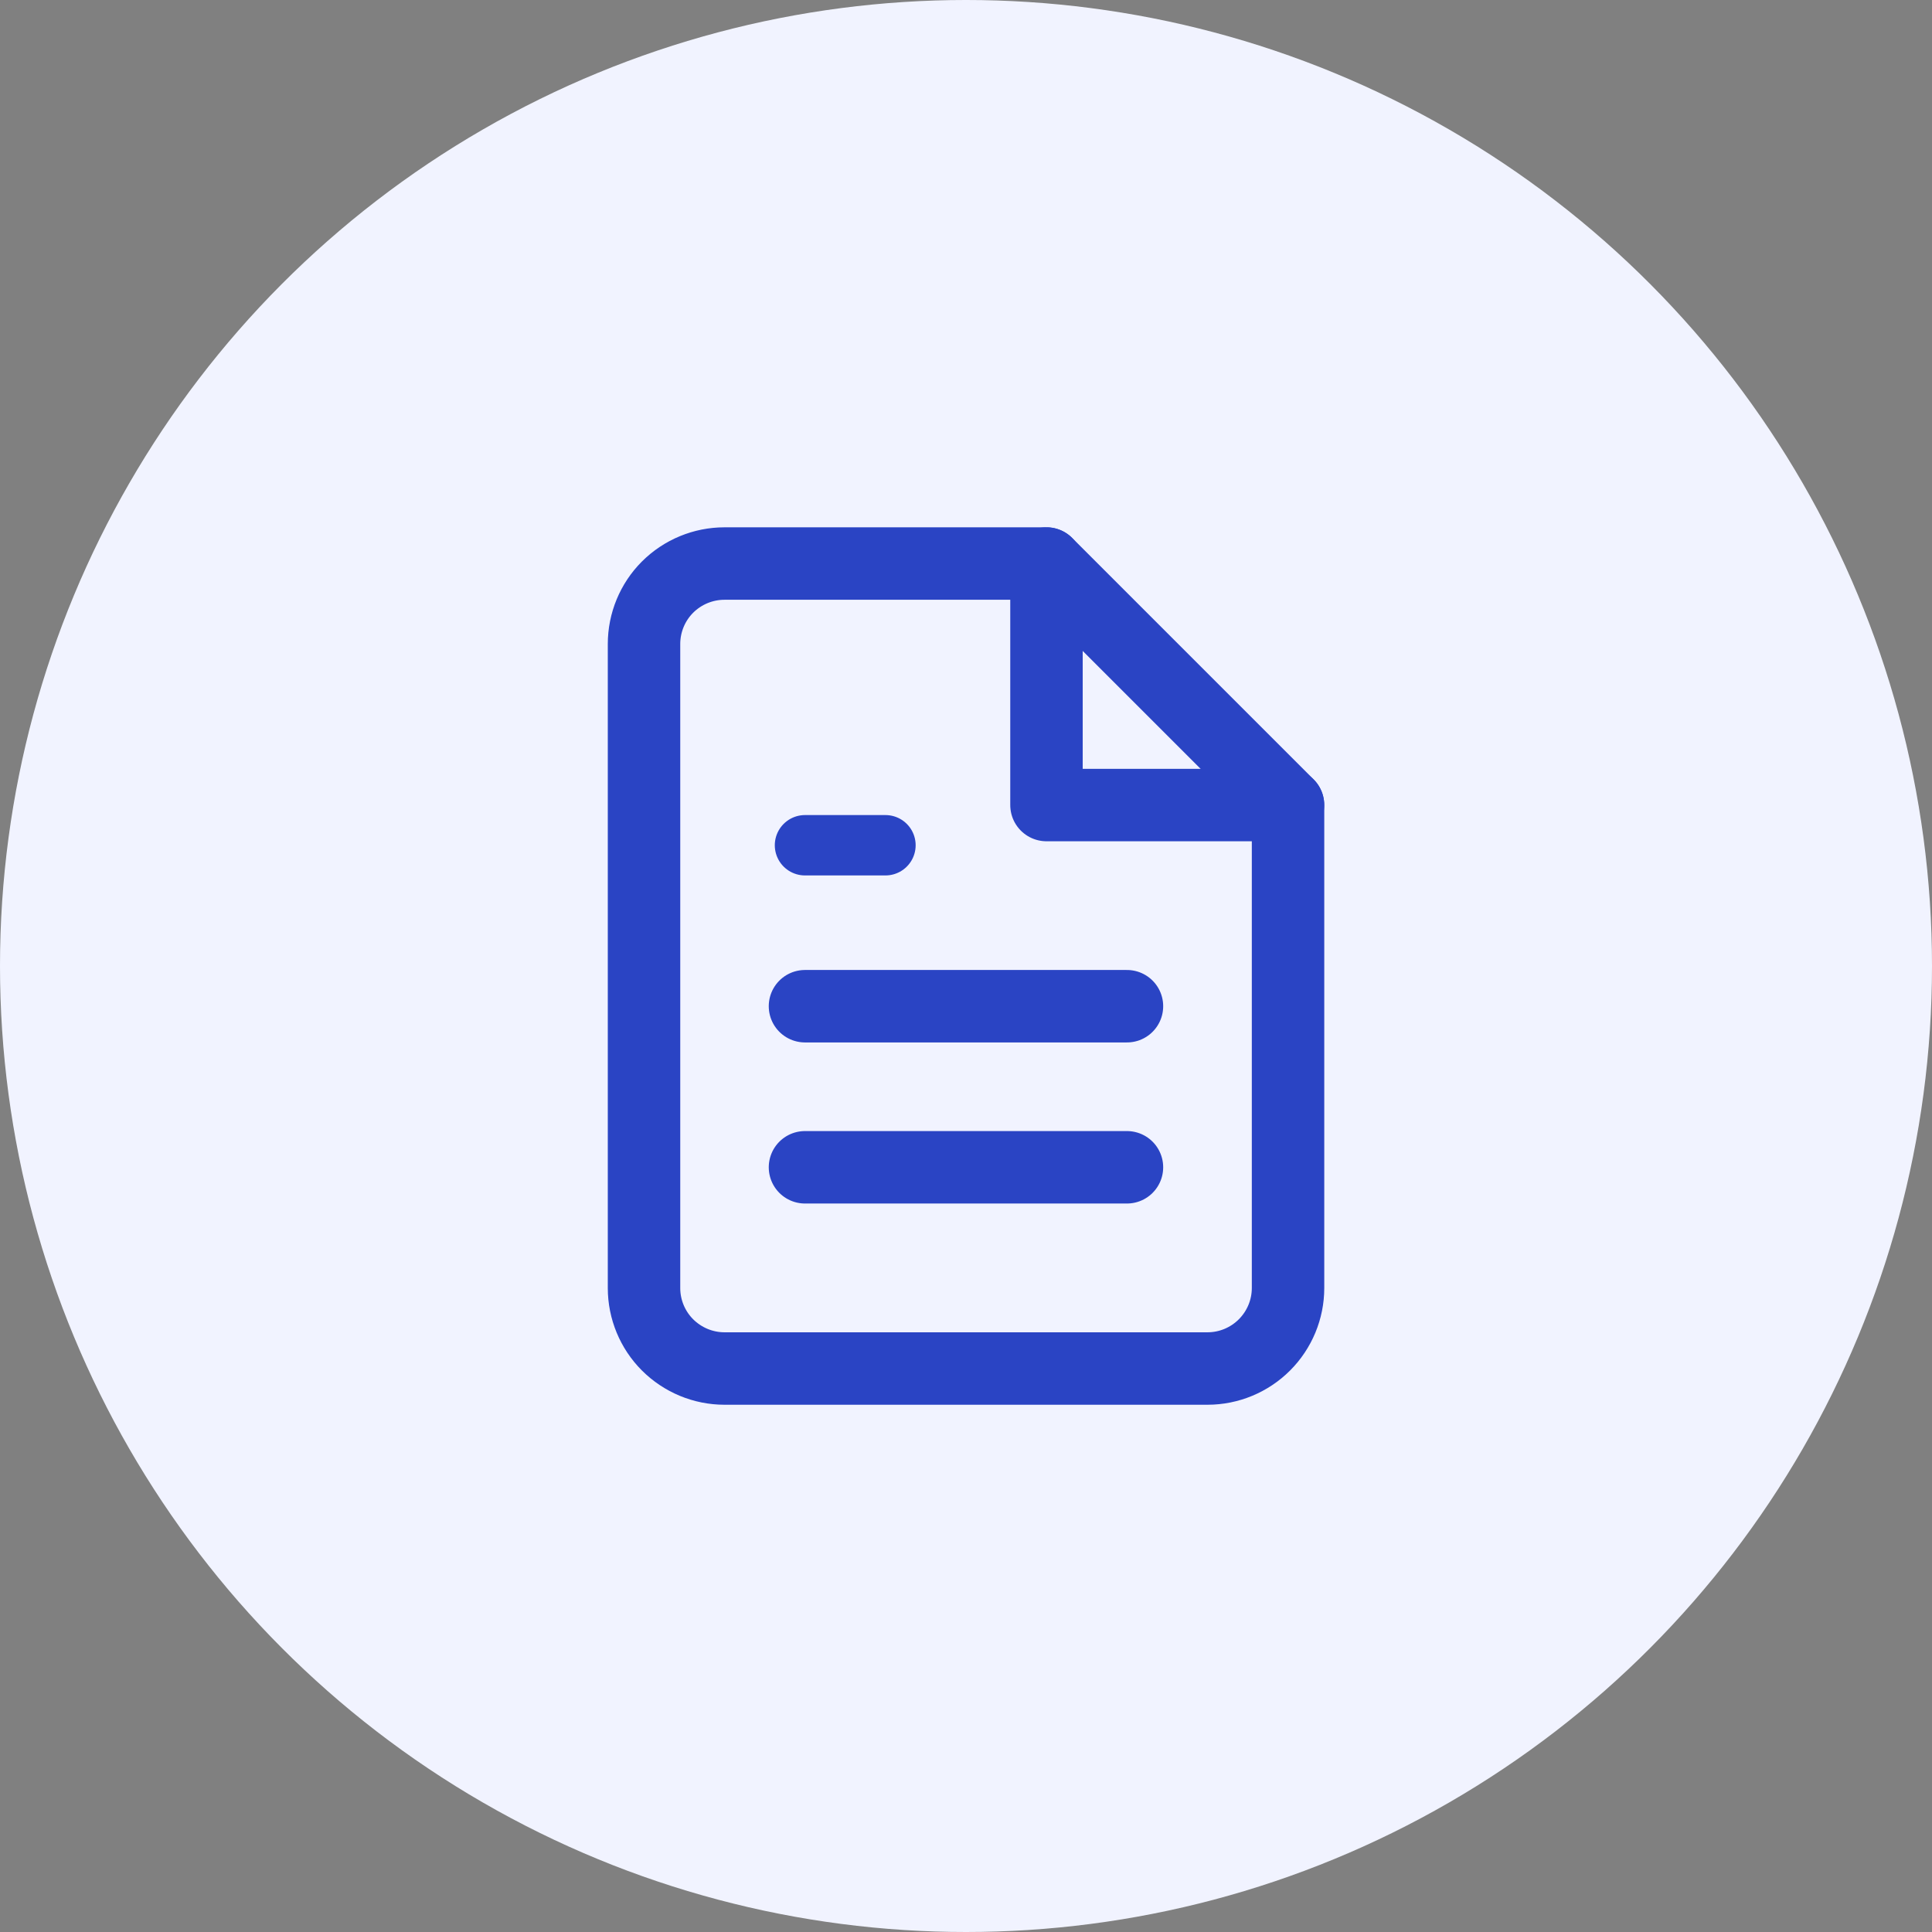
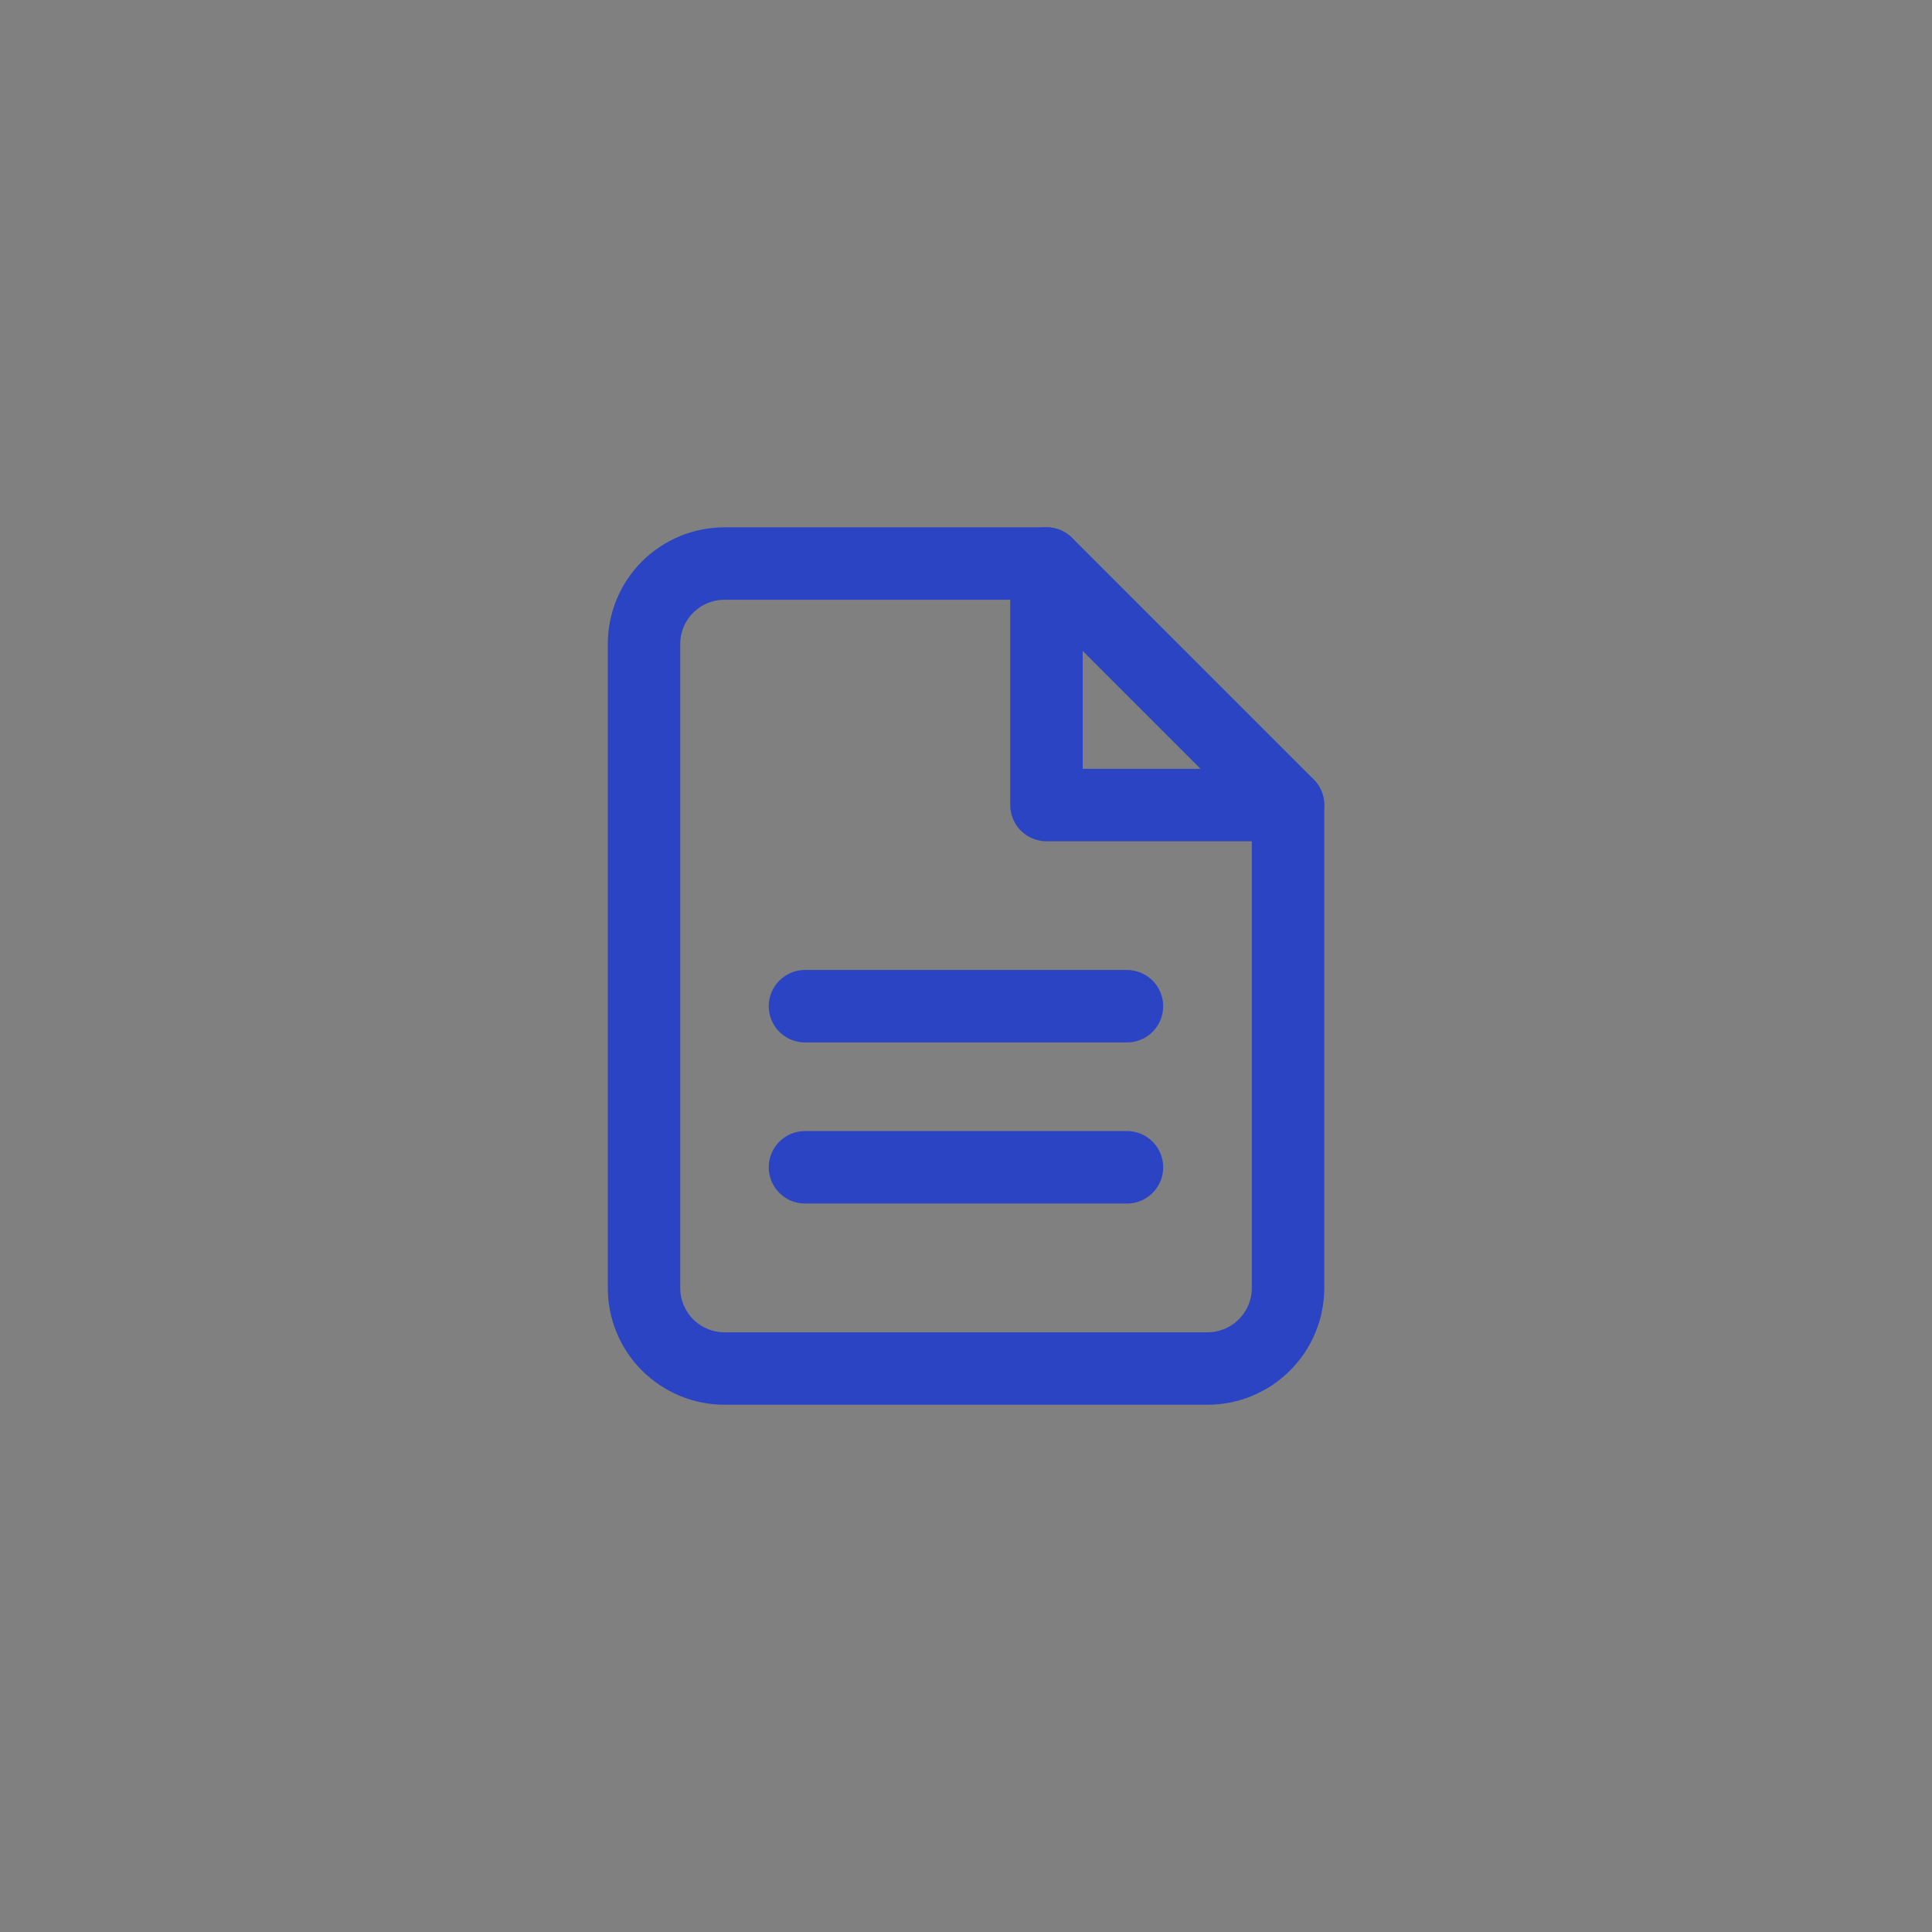
<svg xmlns="http://www.w3.org/2000/svg" width="32" height="32" viewBox="0 0 32 32" fill="none">
  <rect x="0" y="0" width="32" height="32" fill="#808080" stroke="none" />
-   <circle cx="16" cy="16" r="16" fill="#F1F3FF" />
  <path d="M17.334 9.334H12C11.647 9.334 11.308 9.474 11.057 9.724C10.807 9.974 10.667 10.313 10.667 10.667V21.334C10.667 21.687 10.807 22.026 11.057 22.276C11.308 22.526 11.647 22.667 12 22.667H20C20.354 22.667 20.693 22.526 20.943 22.276C21.193 22.026 21.334 21.687 21.334 21.334V13.334L17.334 9.334Z" stroke="#2A44C4" stroke-width="1.2" stroke-linecap="round" stroke-linejoin="round" />
  <path d="M17.333 9.334V13.334H21.333" stroke="#2A44C4" stroke-width="1.2" stroke-linecap="round" stroke-linejoin="round" />
  <path d="M18.666 16.666H13.333" stroke="#2A44C4" stroke-width="1.2" stroke-linecap="round" stroke-linejoin="round" />
  <path d="M18.666 19.334H13.333" stroke="#2A44C4" stroke-width="1.2" stroke-linecap="round" stroke-linejoin="round" />
-   <path d="M14.666 14H14H13.333" stroke="#2A44C4" stroke-linecap="round" stroke-linejoin="round" />
</svg>